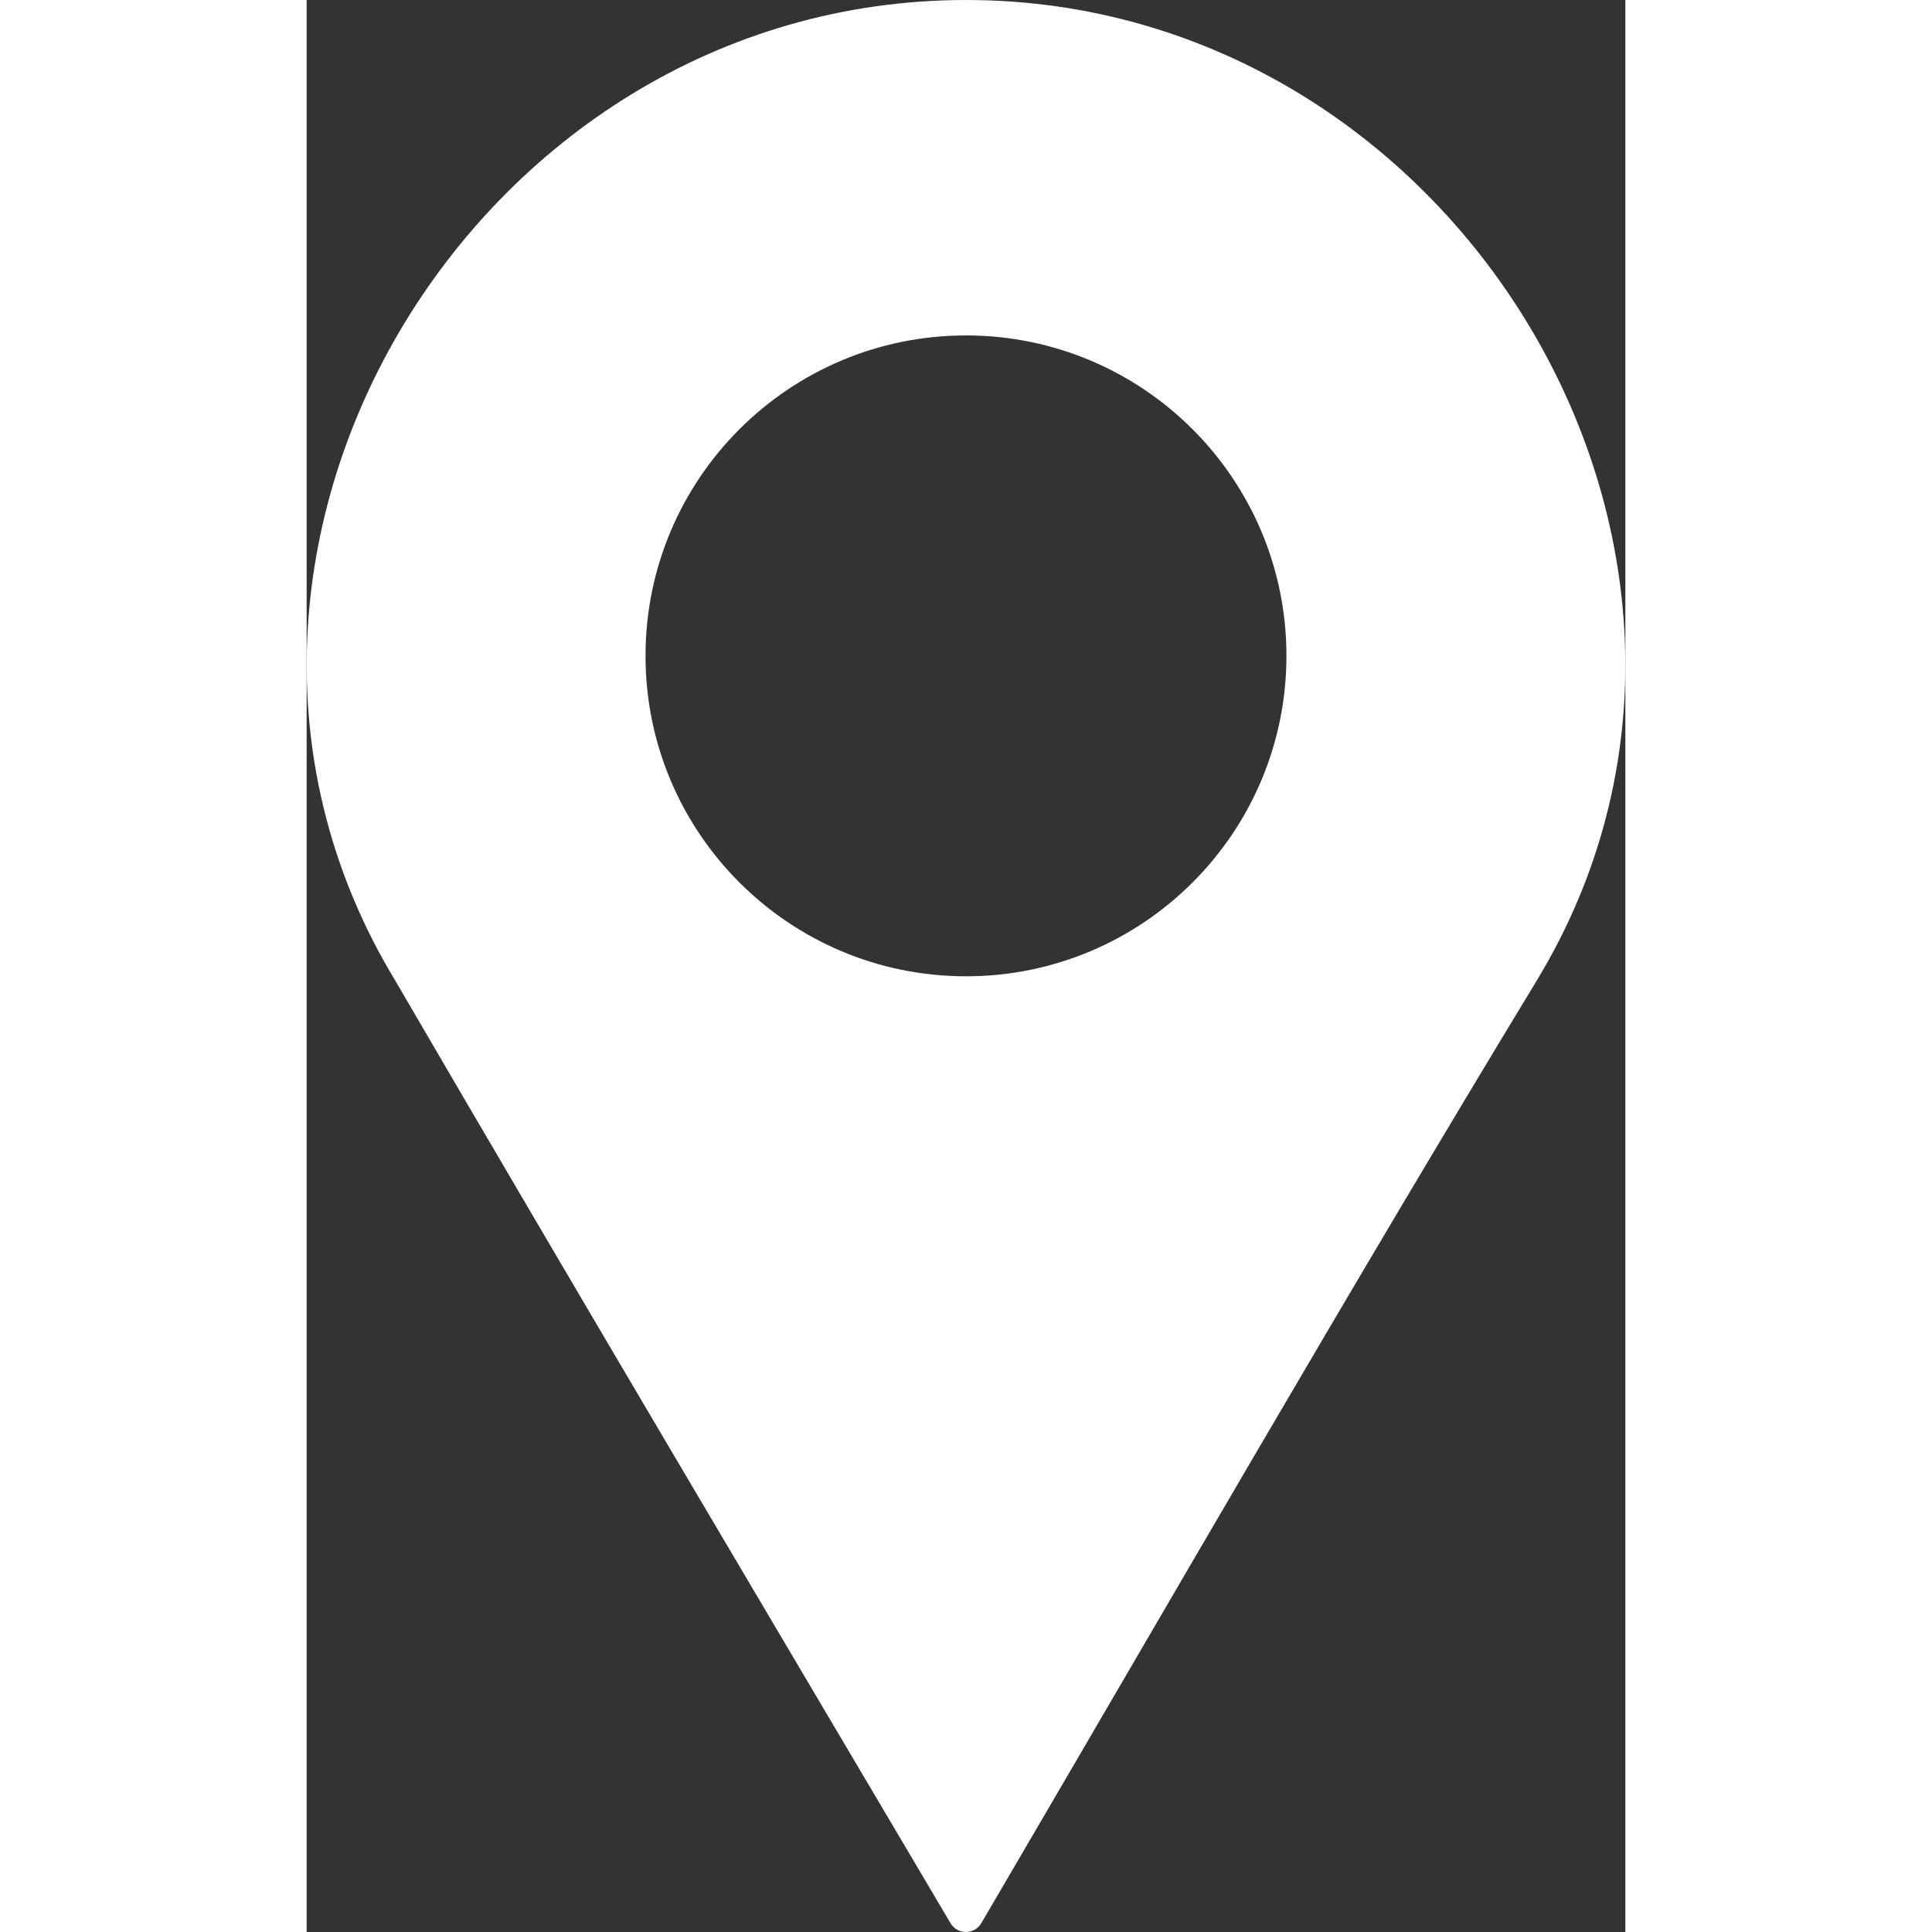
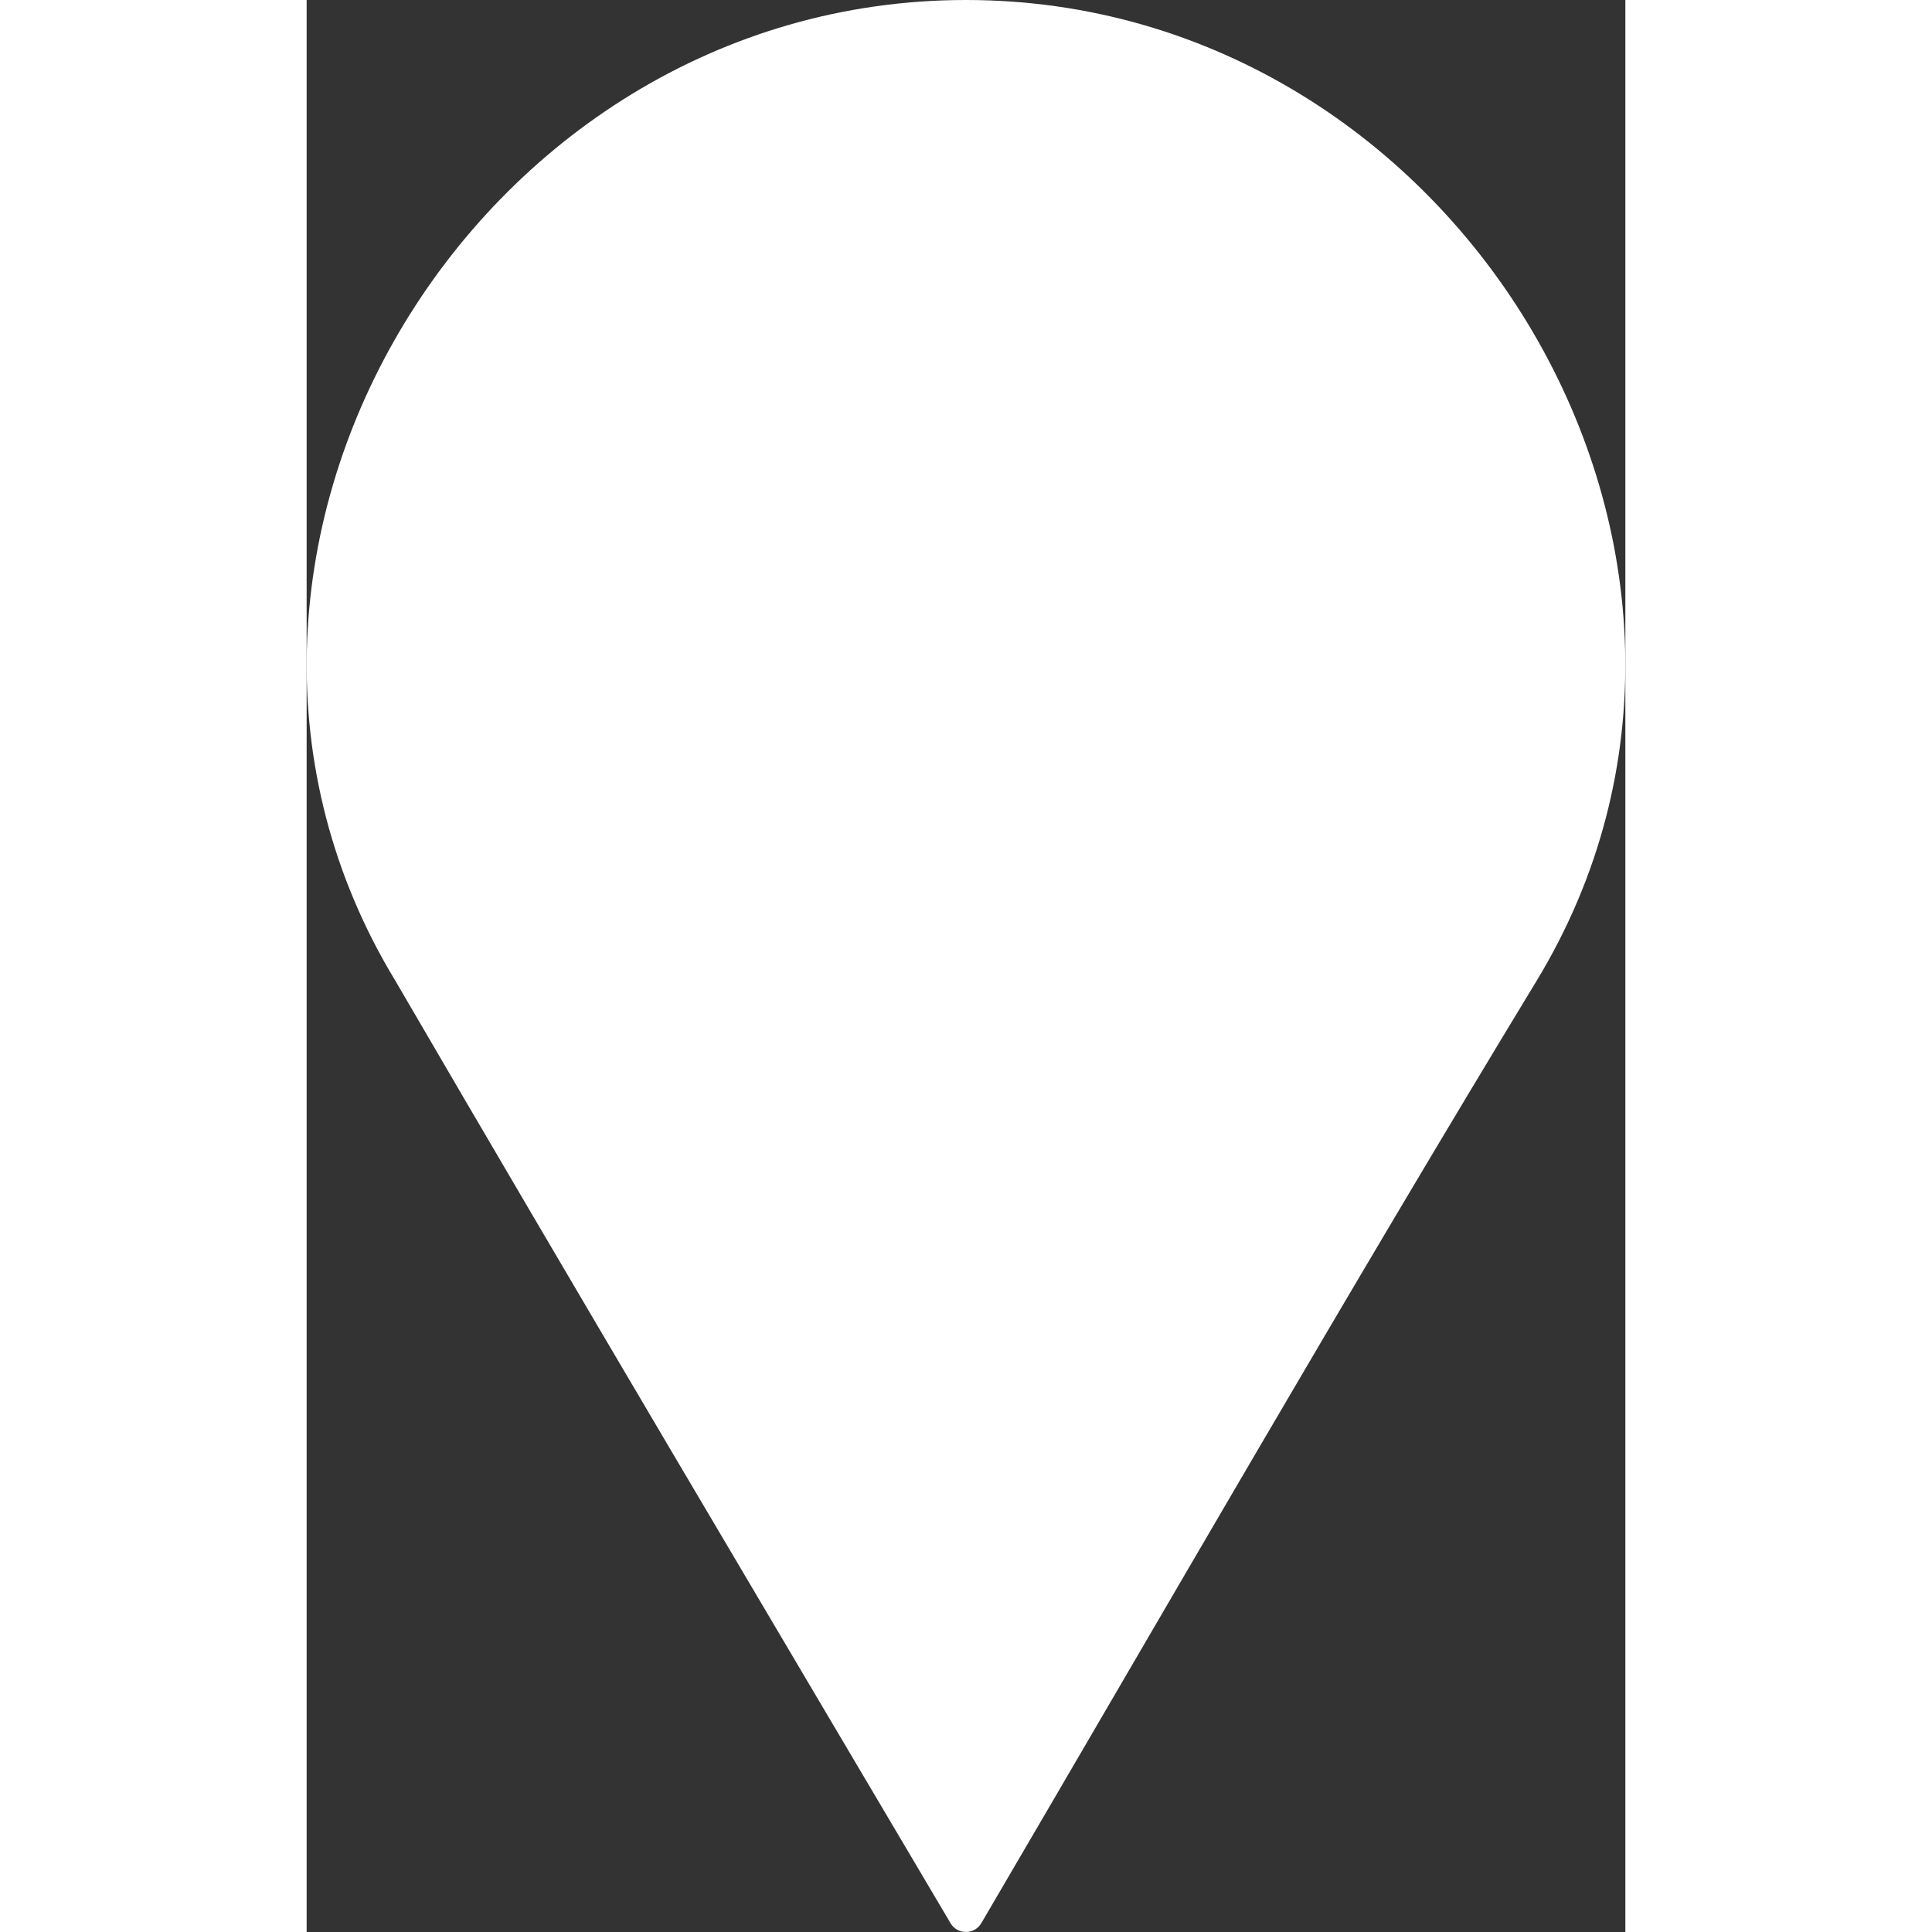
<svg xmlns="http://www.w3.org/2000/svg" height="100px" width="100px" fill="#ffffff" xml:space="preserve" version="1.1" style="shape-rendering:geometricPrecision;text-rendering:geometricPrecision;image-rendering:optimizeQuality;" viewBox="0 0 313.18 458.83" x="0px" y="0px" fill-rule="evenodd" clip-rule="evenodd">
  <rect x="0" y="0" width="313.18" height="458.83" fill="#333333" stroke="none" />
  <defs>
    <style type="text/css">
   
    .fil0 {fill:#ffffff}
   
  </style>
  </defs>
  <g>
-     <path class="fil0" d="M160.22 456.74c43.75,-74.64 87,-149.88 131.88,-223.8 60.88,-100.27 -18.07,-232.94 -135.51,-232.94 -117.44,0 -196.39,132.67 -135.51,232.94 43.59,74.82 87.78,149.29 131.85,223.82 1.63,2.77 5.67,2.74 7.29,-0.02zm-3.63 -377.08c42.03,0 76.1,34.07 76.1,76.1 0,42.03 -34.07,76.1 -76.1,76.1 -42.03,0 -76.11,-34.07 -76.11,-76.1 0,-42.03 34.08,-76.1 76.11,-76.1z" />
+     <path class="fil0" d="M160.22 456.74c43.75,-74.64 87,-149.88 131.88,-223.8 60.88,-100.27 -18.07,-232.94 -135.51,-232.94 -117.44,0 -196.39,132.67 -135.51,232.94 43.59,74.82 87.78,149.29 131.85,223.82 1.63,2.77 5.67,2.74 7.29,-0.02zm-3.63 -377.08z" />
  </g>
</svg>